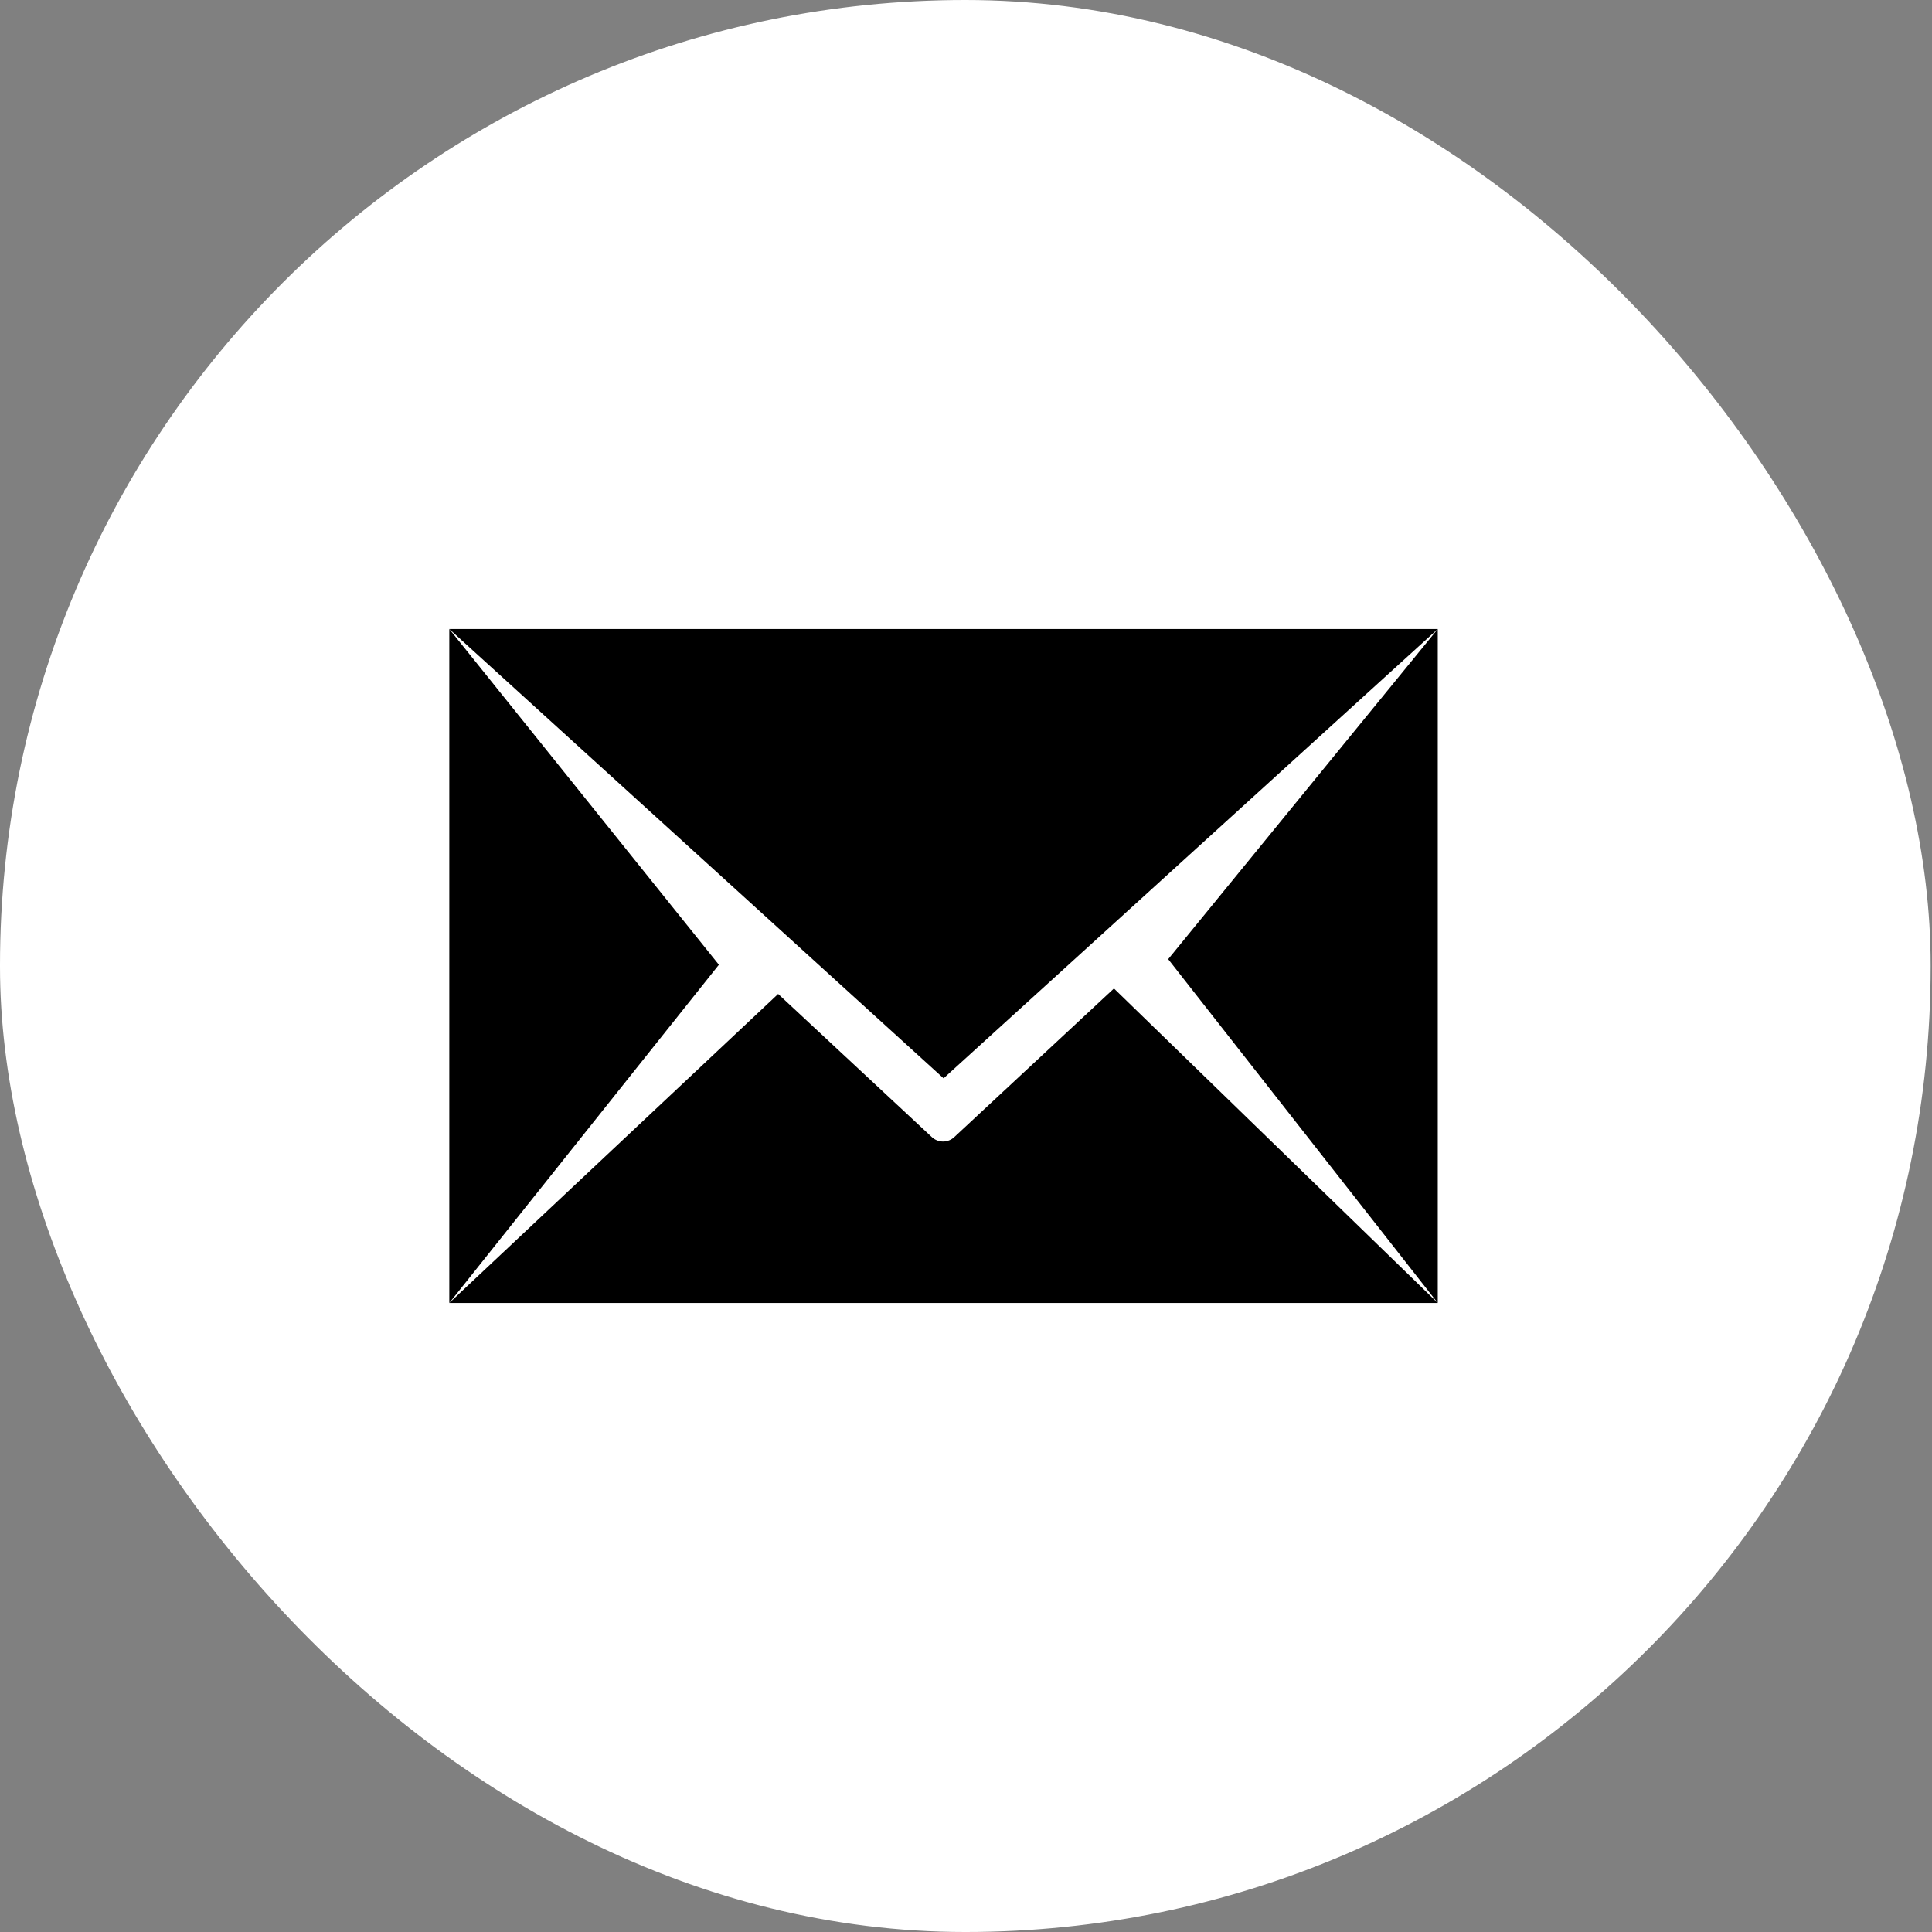
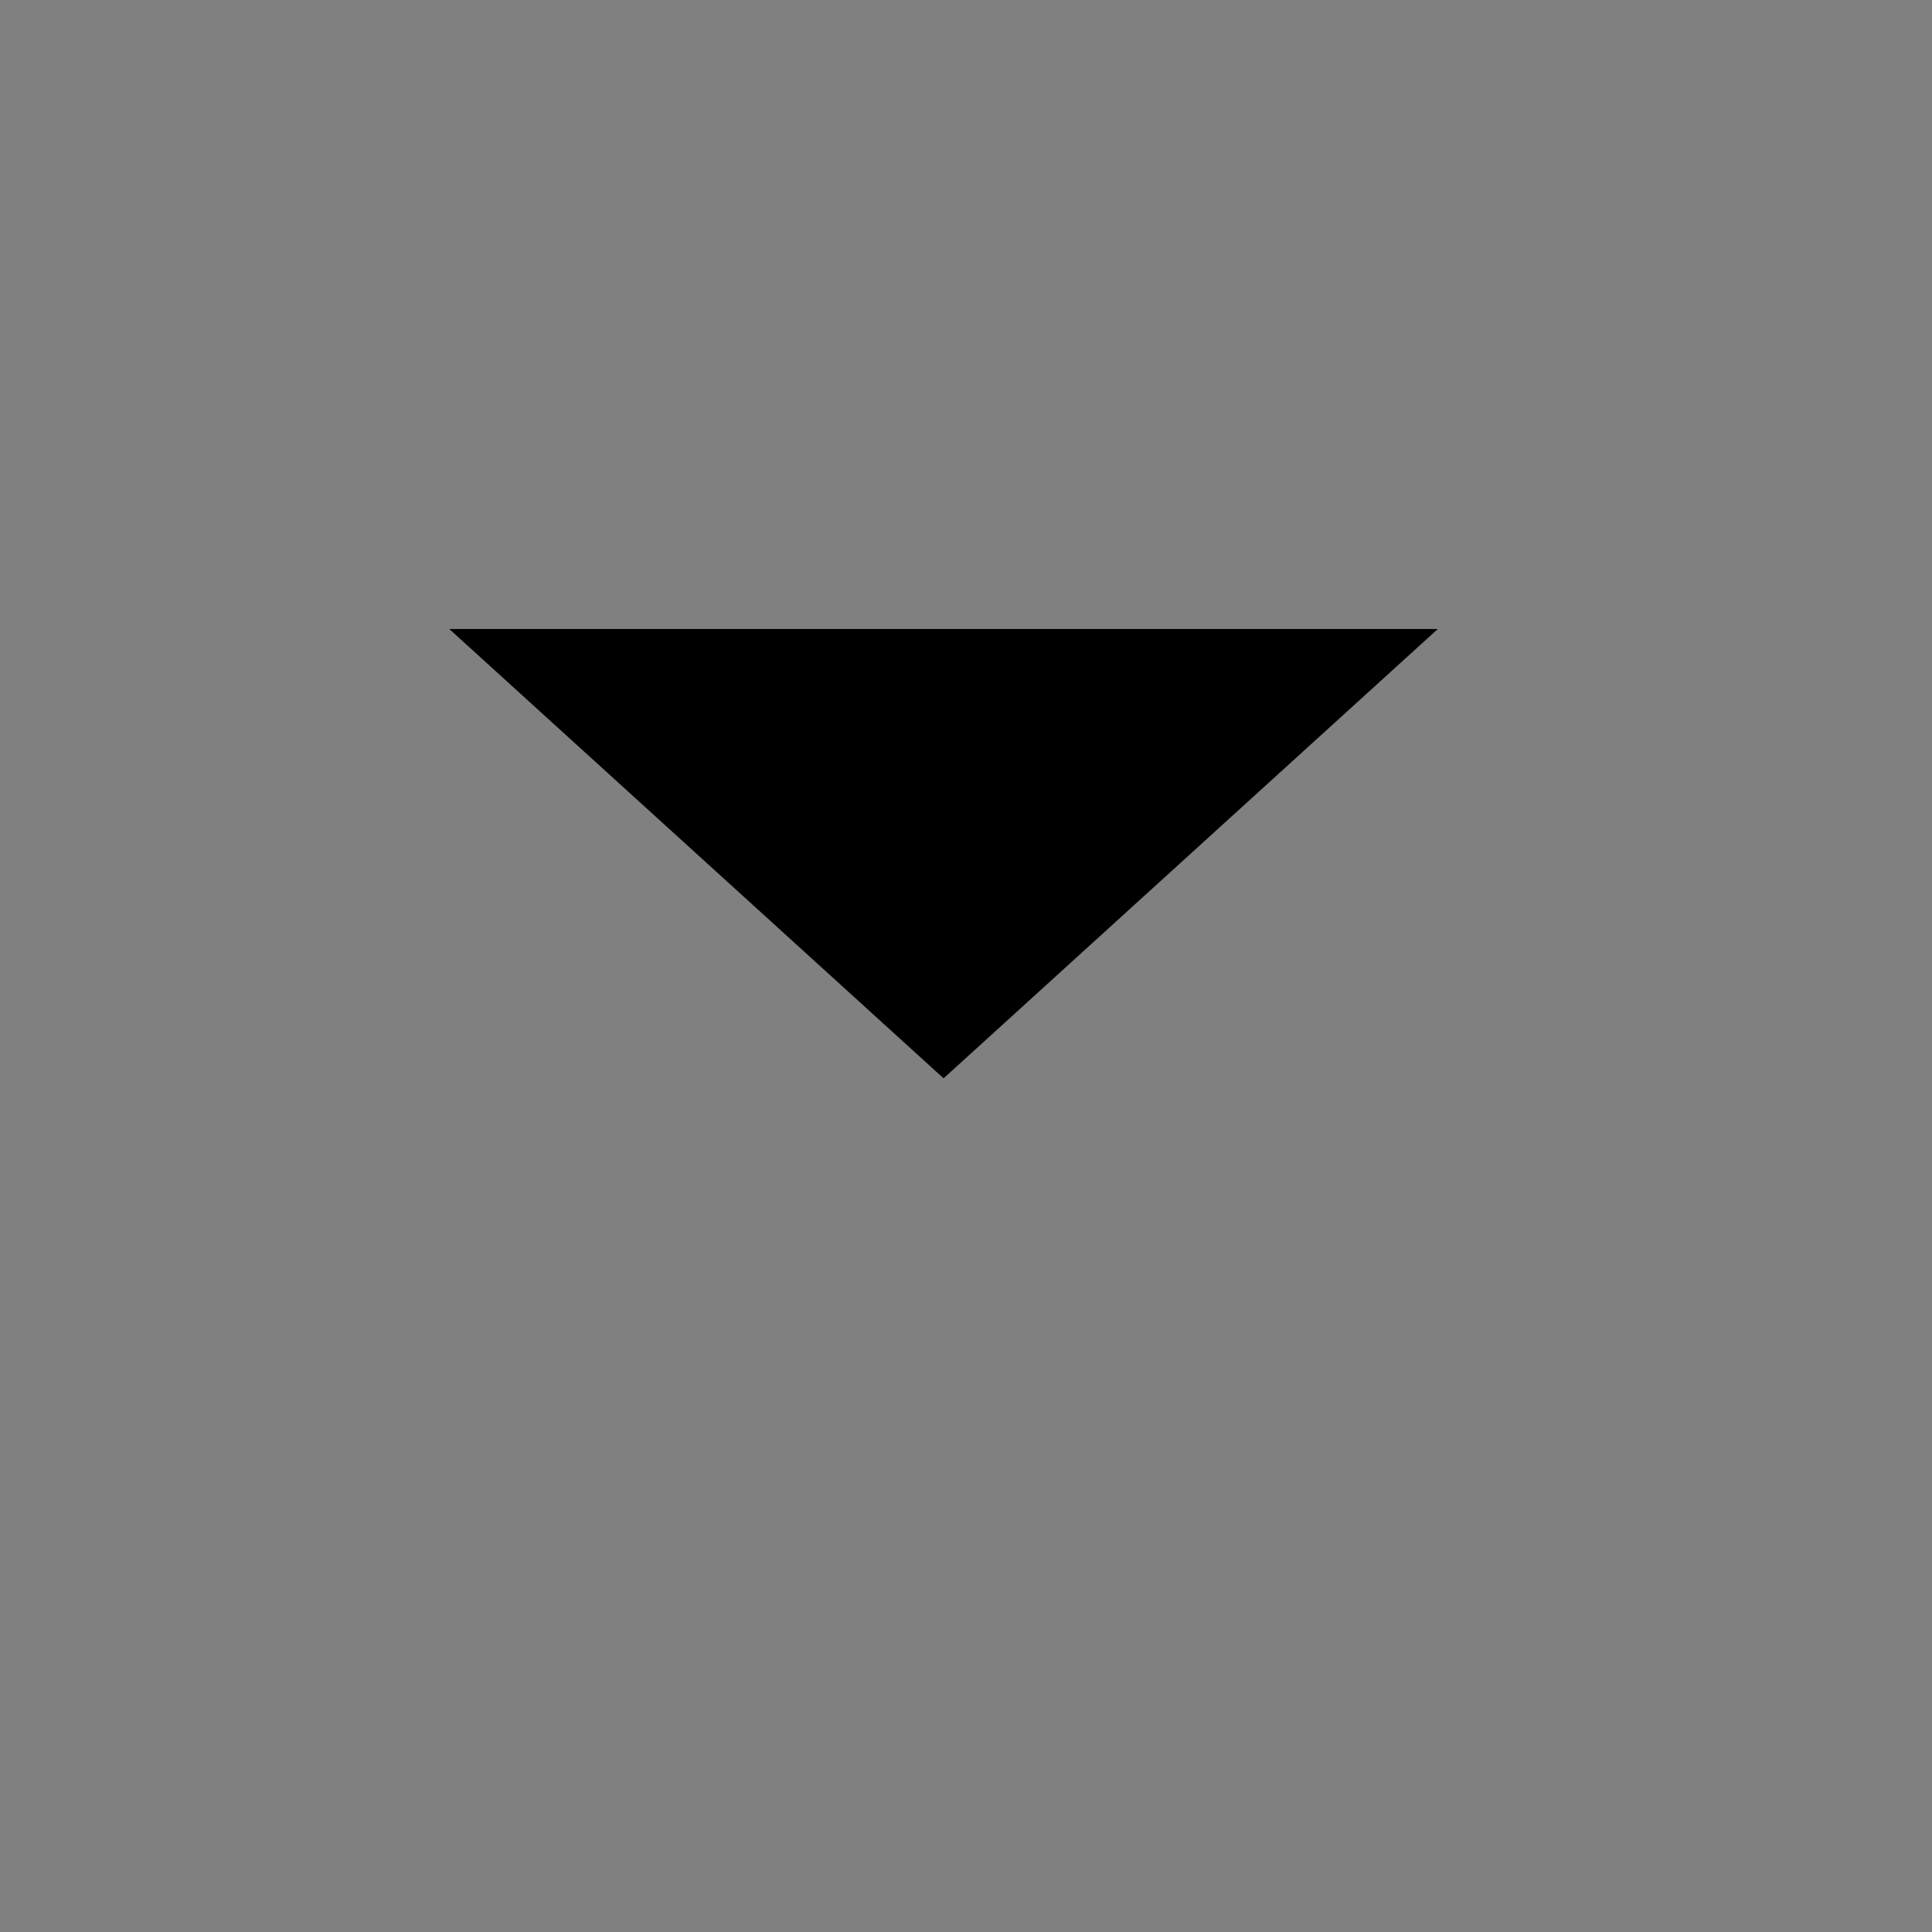
<svg xmlns="http://www.w3.org/2000/svg" width="43" height="43" viewBox="0 0 43 43" fill="none">
  <rect x="0" y="0" width="43" height="43" fill="#808080" stroke="none" />
-   <rect width="42.97" height="43" rx="21.485" fill="white" />
-   <path d="M32 29V14L26 21.348L32 29Z" fill="black" />
-   <path d="M10 14V29L16 21.472L10 14Z" fill="black" />
-   <path d="M21.239 25.308C21.172 25.371 21.083 25.406 20.991 25.407C20.899 25.407 20.81 25.373 20.742 25.31L17.319 22.122L10 29H32L24.793 22L21.239 25.308Z" fill="black" />
  <path d="M32 14H10L21.001 24L32 14Z" fill="black" />
</svg>